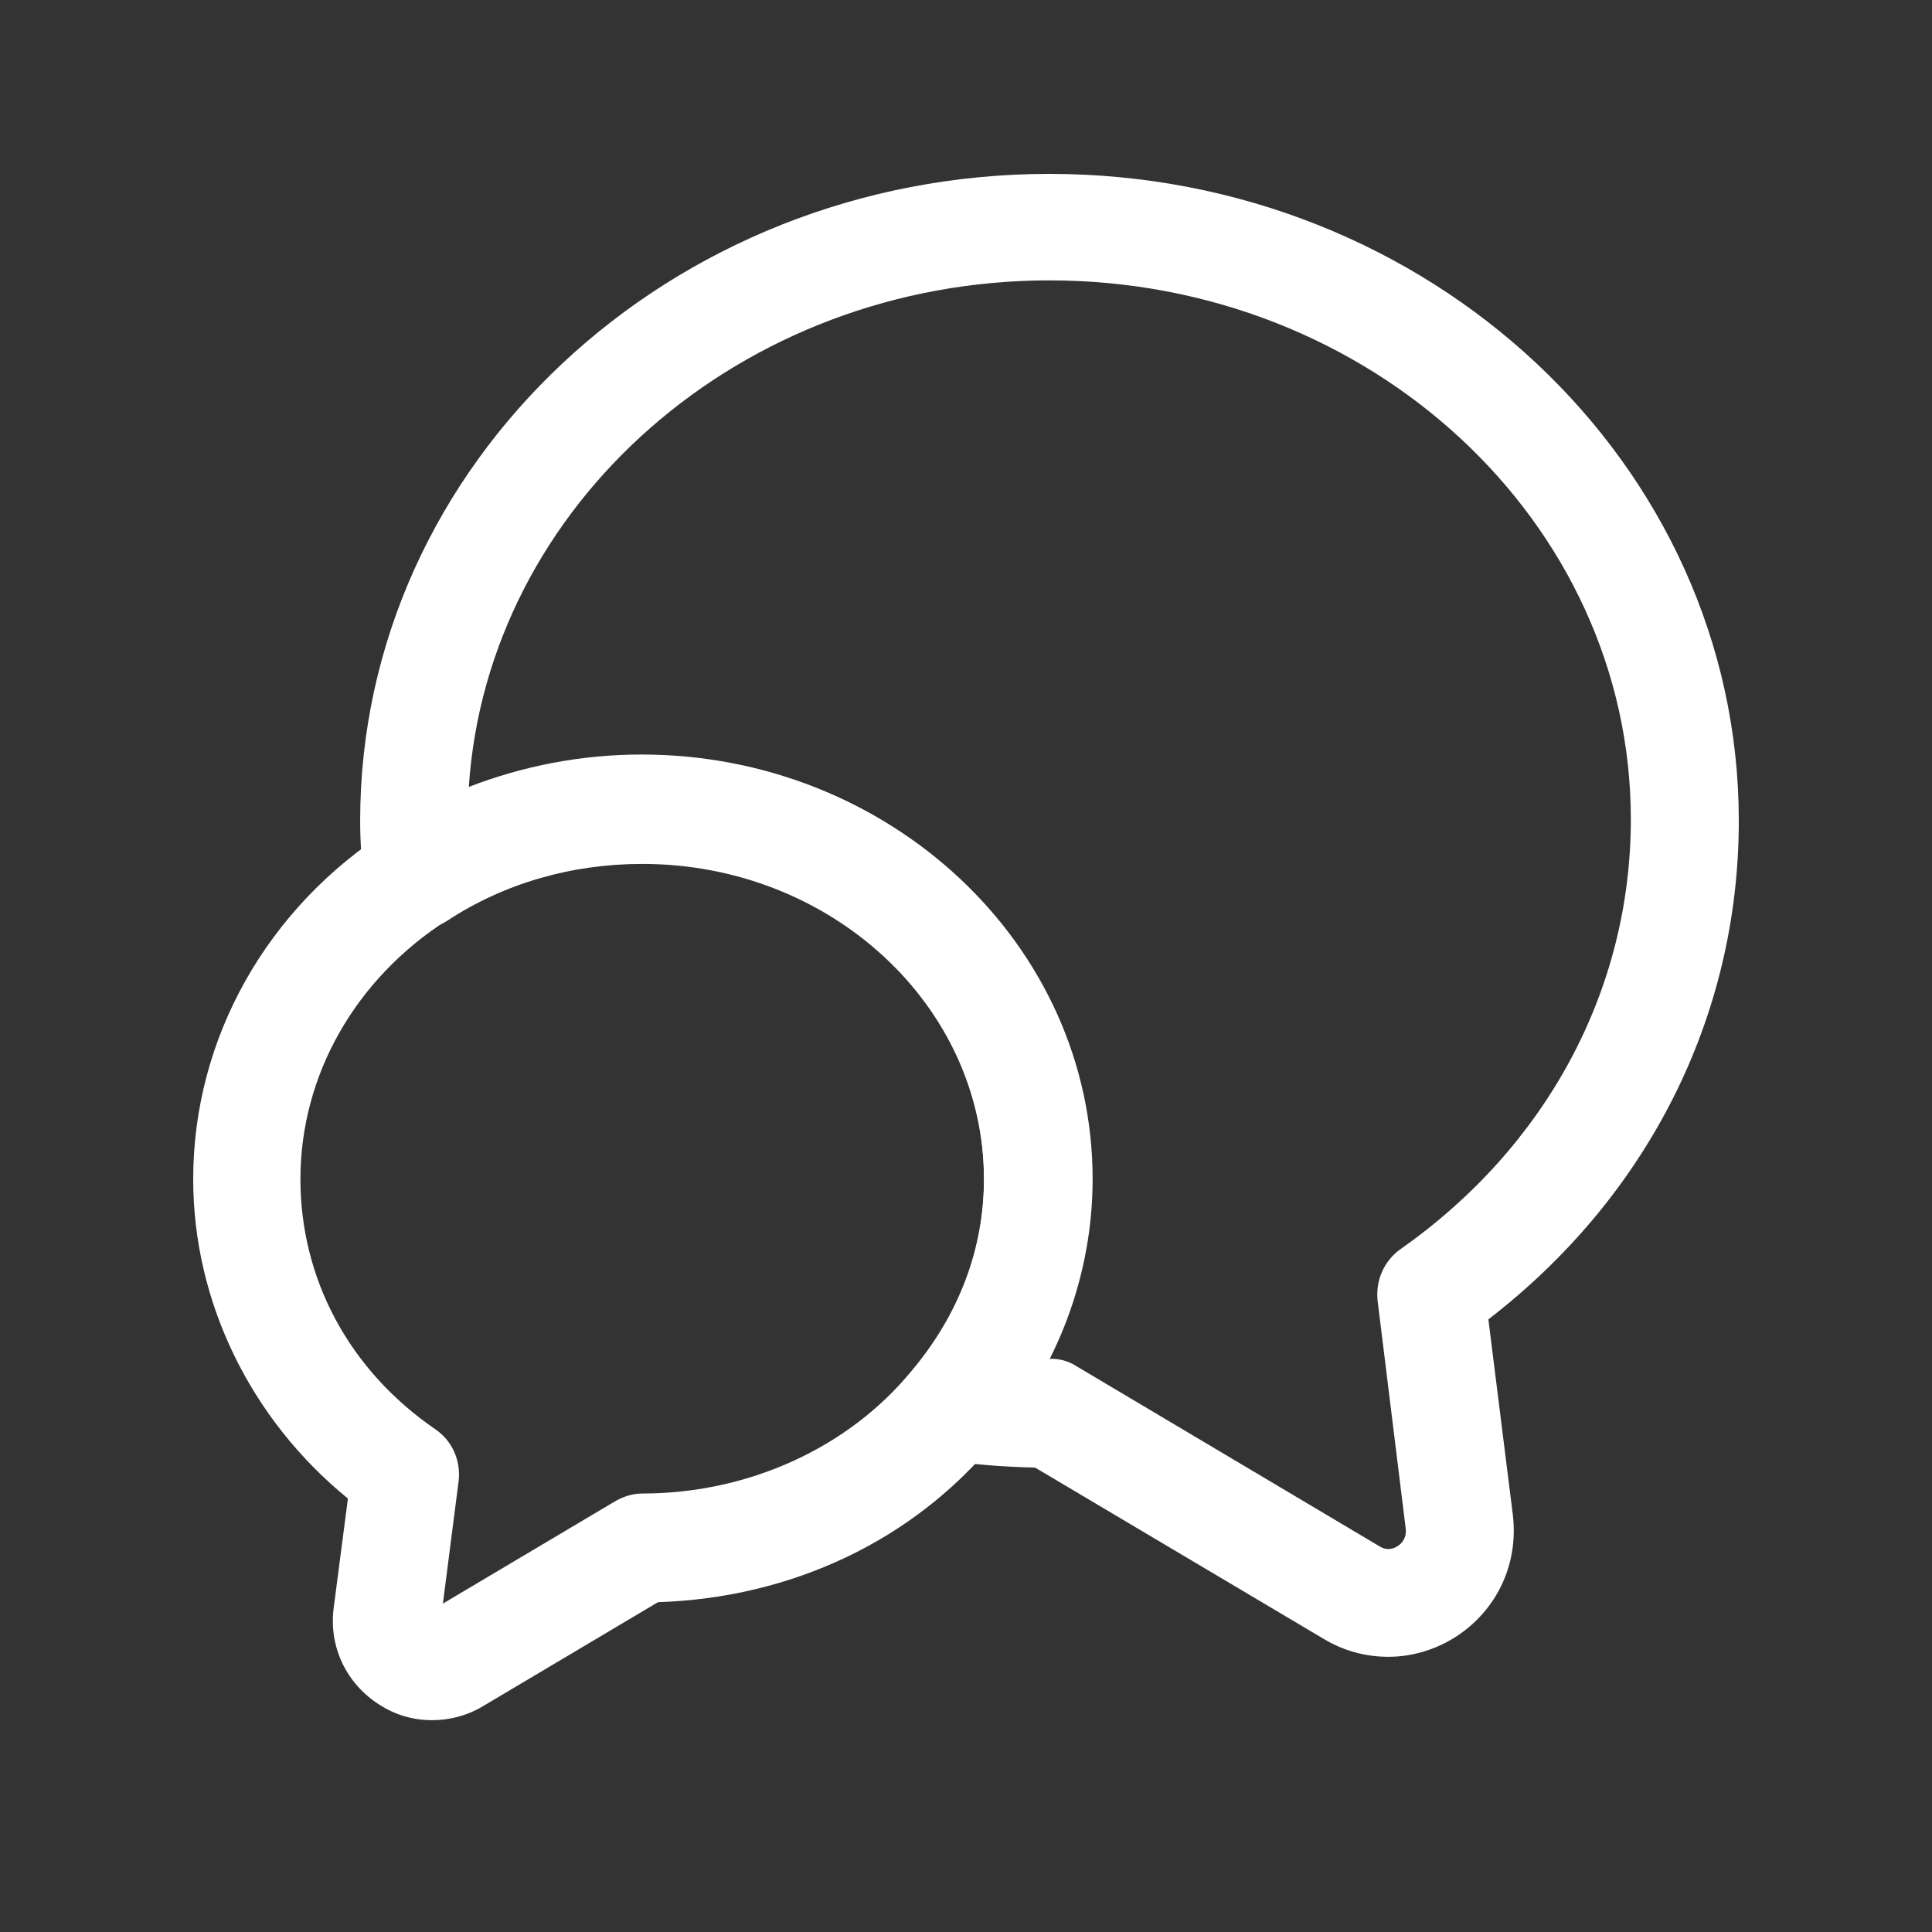
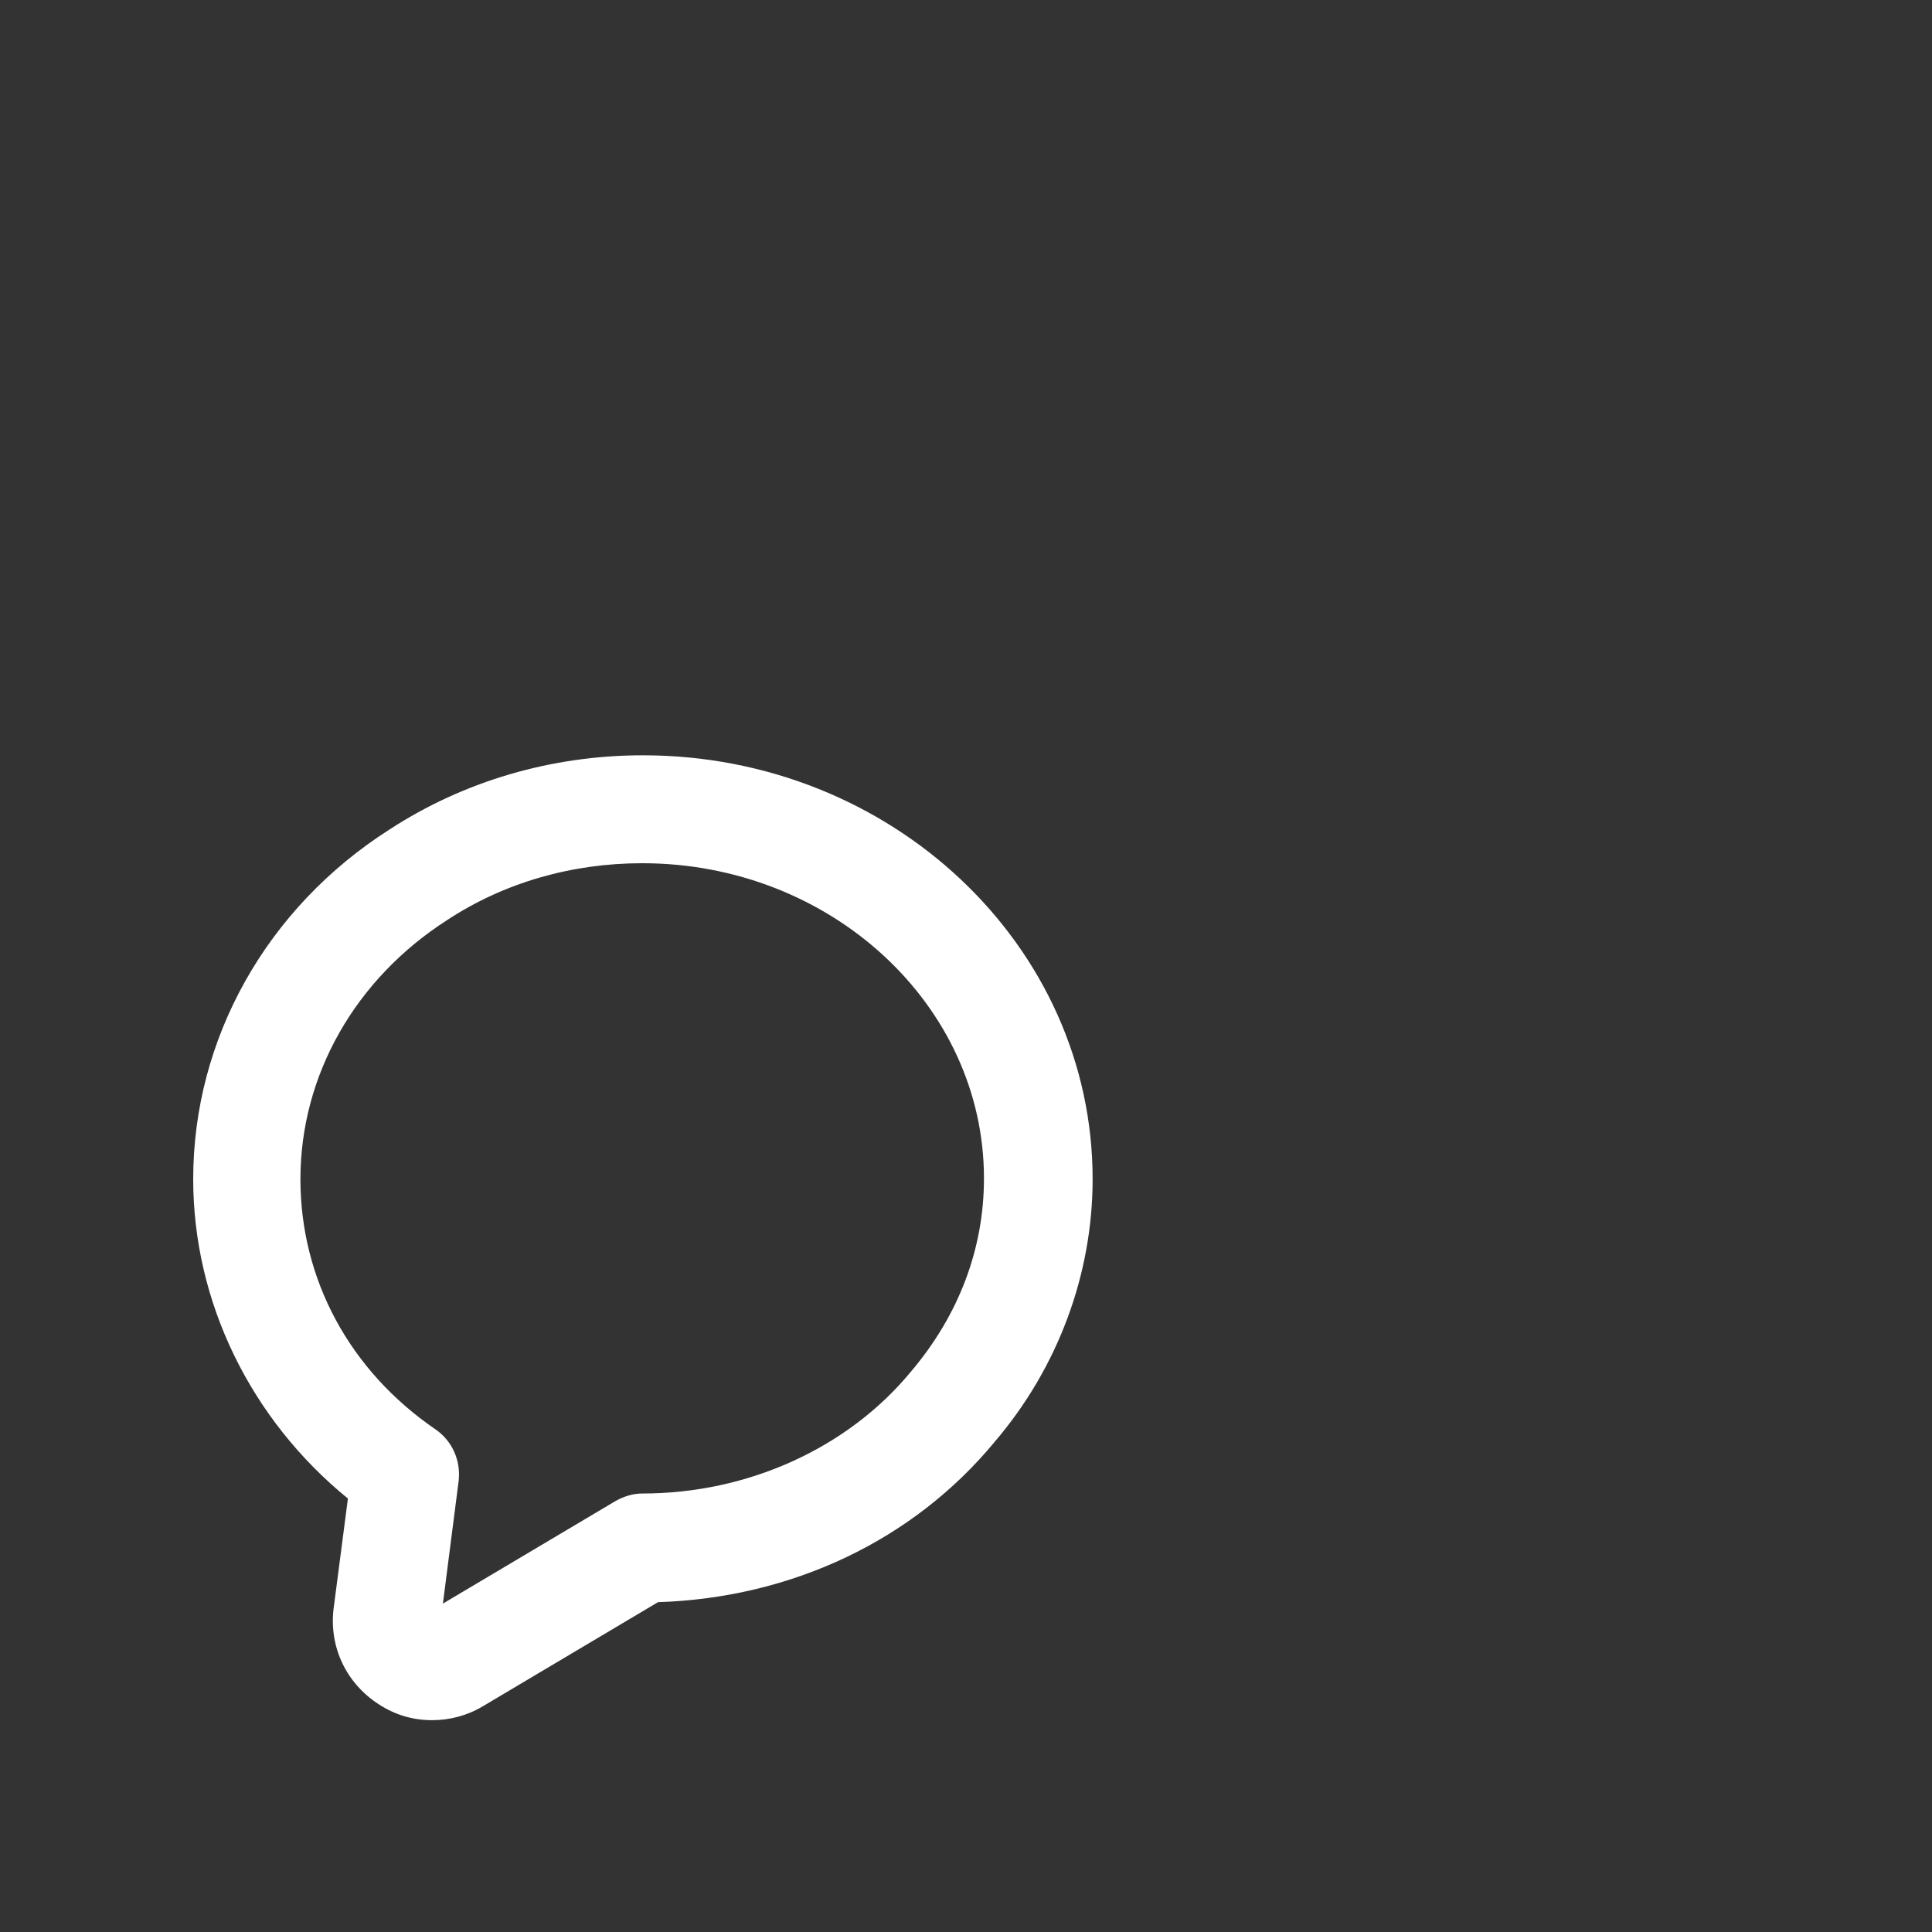
<svg xmlns="http://www.w3.org/2000/svg" width="50" height="50" viewBox="0 0 50 50" fill="none">
  <rect x="0" y="0" width="50" height="50" fill="#333333" stroke="none" />
-   <path d="M35.931 42.878C35.354 42.878 34.777 42.729 34.255 42.413L26.788 37.981C26.006 37.962 25.224 37.907 24.479 37.795C23.976 37.72 23.548 37.385 23.362 36.901C23.175 36.417 23.269 35.895 23.604 35.504C24.833 34.07 25.466 32.357 25.466 30.532C25.466 26.026 21.5 22.358 16.621 22.358C14.796 22.358 13.046 22.861 11.574 23.829C11.165 24.09 10.662 24.127 10.215 23.922C9.787 23.717 9.47 23.307 9.414 22.823C9.359 22.302 9.321 21.781 9.321 21.241C9.321 12.004 17.328 4.5 27.16 4.5C36.992 4.5 45 12.004 45 21.241C45 26.305 42.653 30.961 38.519 34.145L39.153 39.21C39.301 40.476 38.743 41.668 37.681 42.357C37.16 42.692 36.546 42.878 35.931 42.878ZM27.142 35.169C27.402 35.15 27.663 35.225 27.887 35.374L35.689 40.011C35.894 40.141 36.061 40.085 36.173 40.011C36.266 39.955 36.415 39.806 36.378 39.545L35.652 33.661C35.596 33.139 35.819 32.637 36.229 32.339C40.028 29.676 42.206 25.616 42.206 21.203C42.206 13.513 35.465 7.256 27.16 7.256C19.172 7.256 12.617 13.066 12.133 20.365C13.53 19.825 15.038 19.527 16.602 19.527C23.027 19.527 28.241 24.443 28.241 30.495C28.259 32.134 27.868 33.717 27.142 35.169Z" fill="white" />
  <path d="M11.182 44.518C10.698 44.518 10.233 44.388 9.804 44.108C8.966 43.568 8.519 42.637 8.631 41.65L9.004 38.782C6.49 36.734 5 33.699 5 30.515C5 26.884 6.899 23.494 10.084 21.465C12.002 20.217 14.273 19.547 16.638 19.547C23.063 19.547 28.277 24.463 28.277 30.515C28.277 32.973 27.383 35.394 25.744 37.312C23.64 39.863 20.493 41.352 17.029 41.464L12.486 44.164C12.076 44.406 11.629 44.518 11.182 44.518ZM16.62 22.34C14.795 22.34 13.044 22.843 11.573 23.811C9.19 25.338 7.775 27.833 7.775 30.515C7.775 33.103 9.041 35.468 11.275 36.995C11.704 37.293 11.927 37.796 11.871 38.317L11.462 41.501L15.912 38.857C16.136 38.727 16.378 38.652 16.62 38.652C19.357 38.652 21.945 37.479 23.584 35.487C24.813 34.034 25.465 32.321 25.465 30.496C25.465 26.008 21.498 22.34 16.62 22.34Z" fill="white" />
</svg>